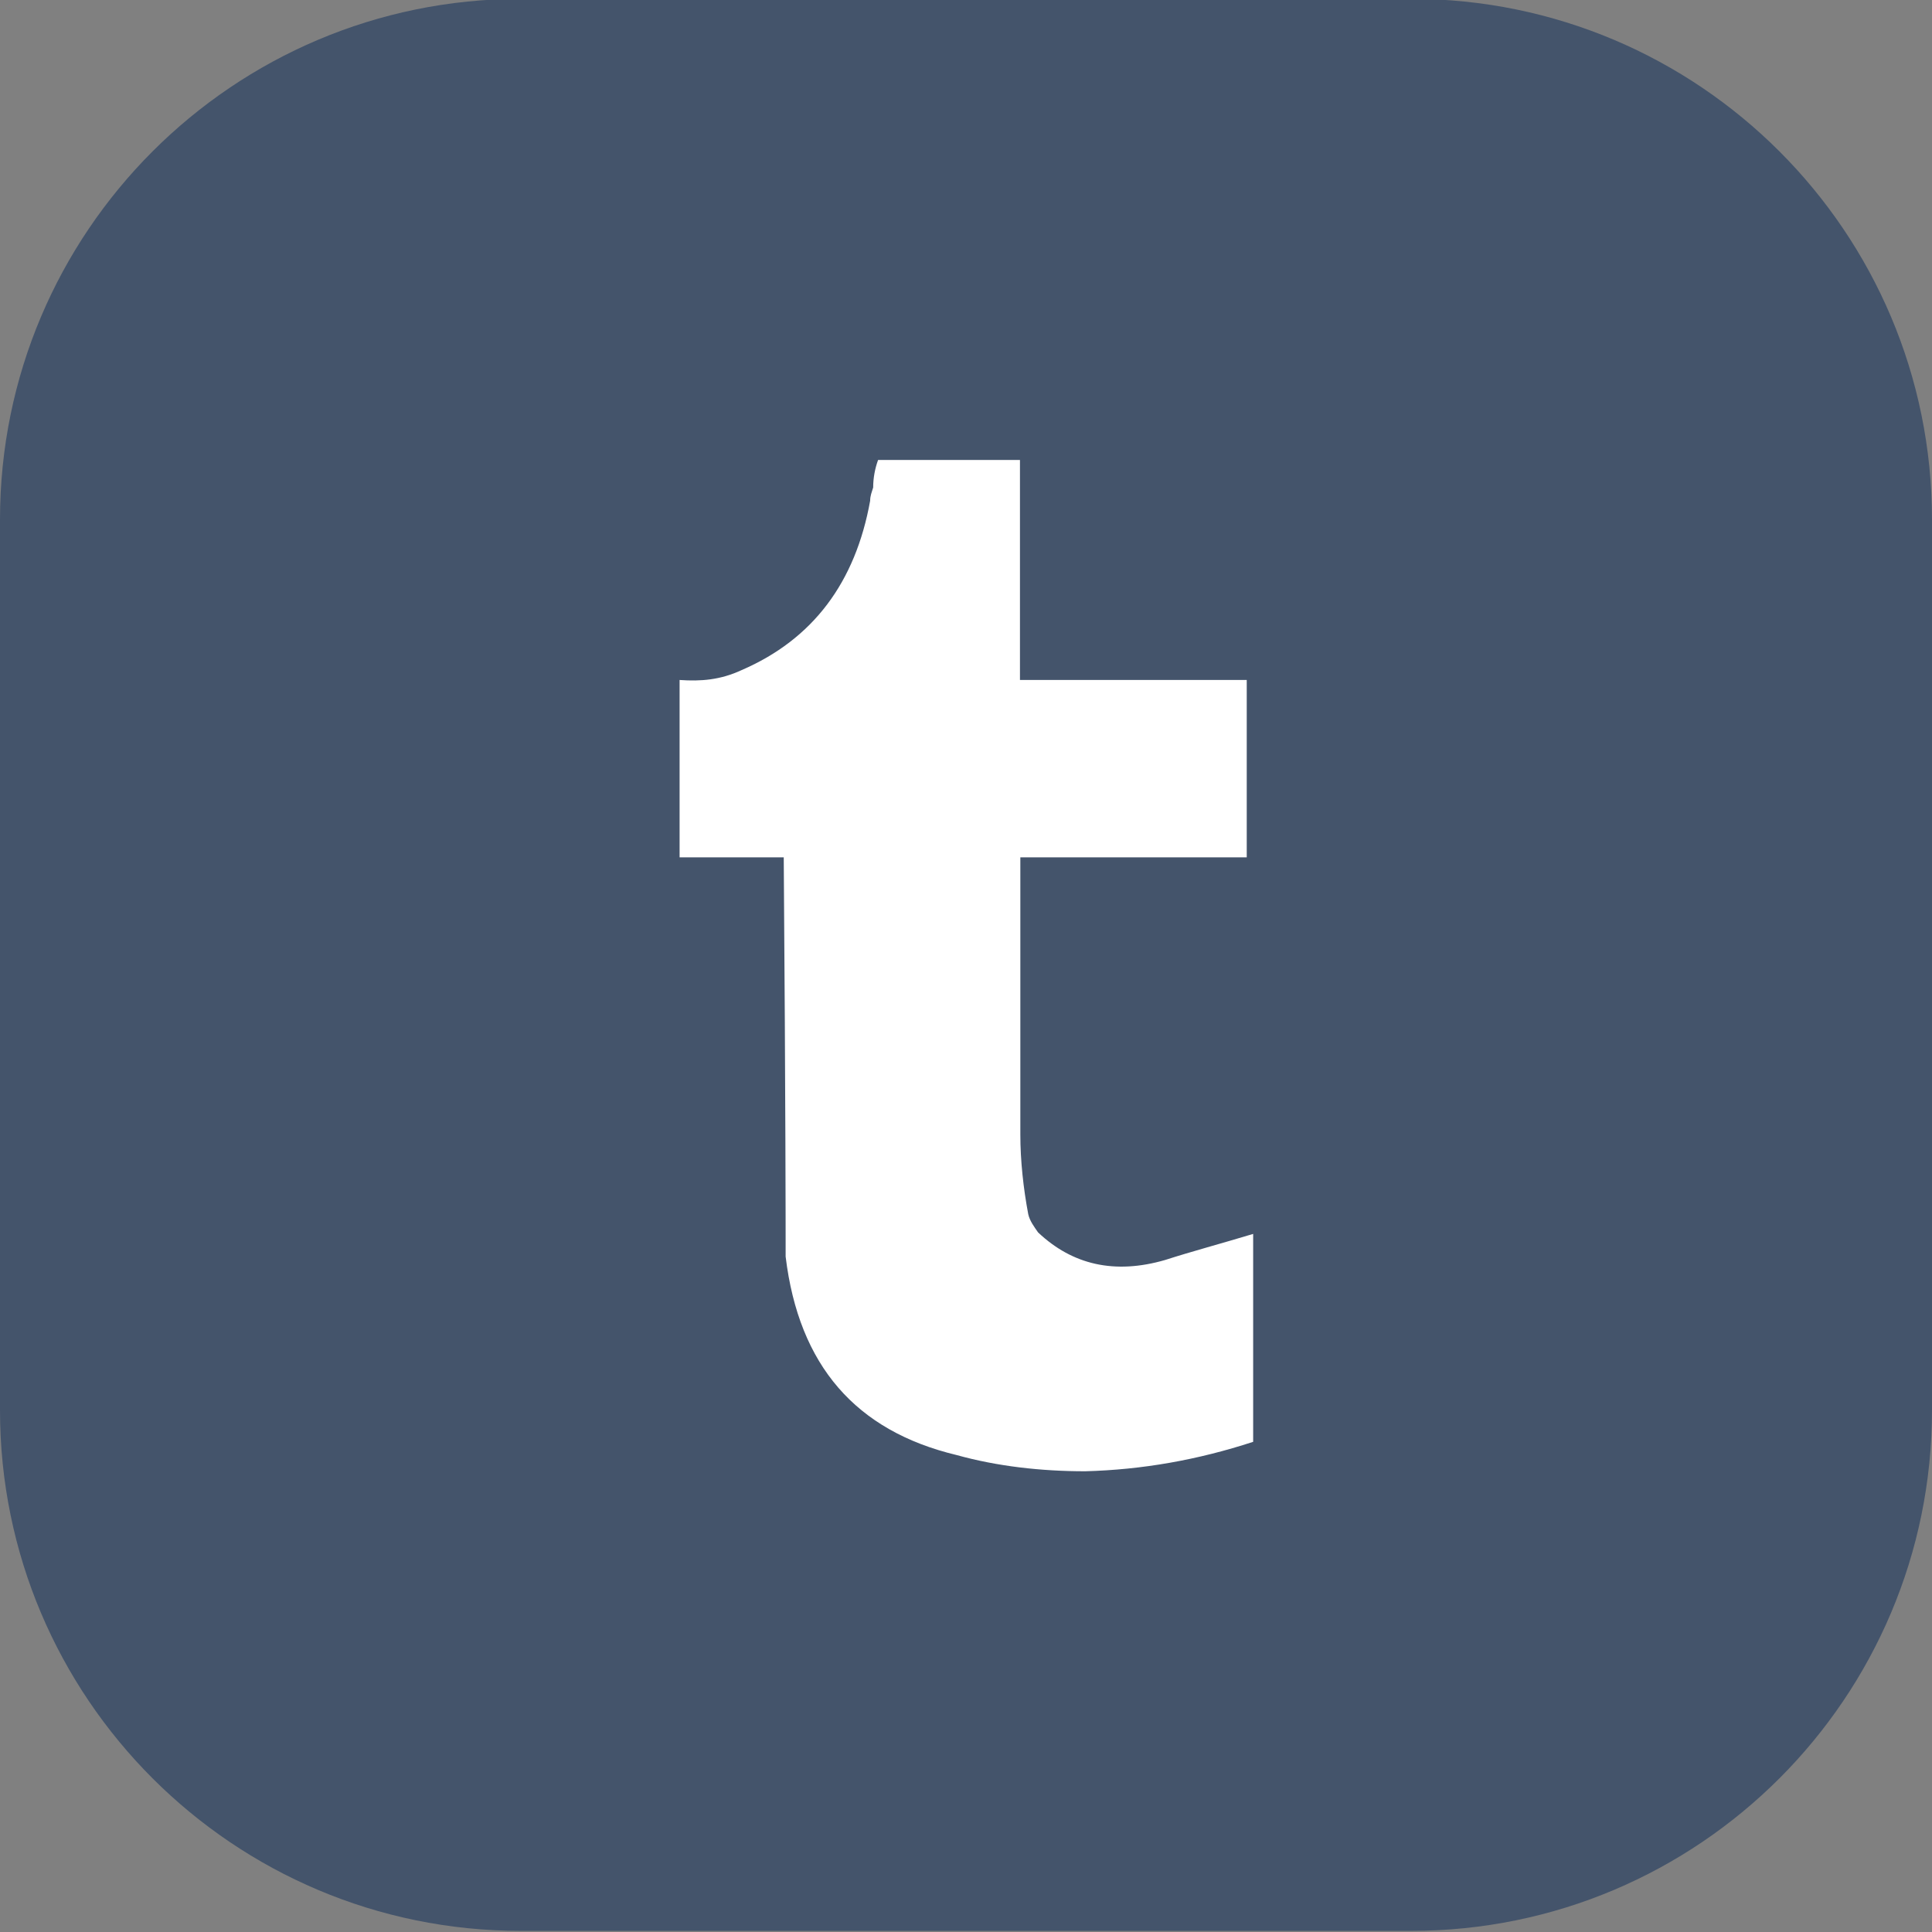
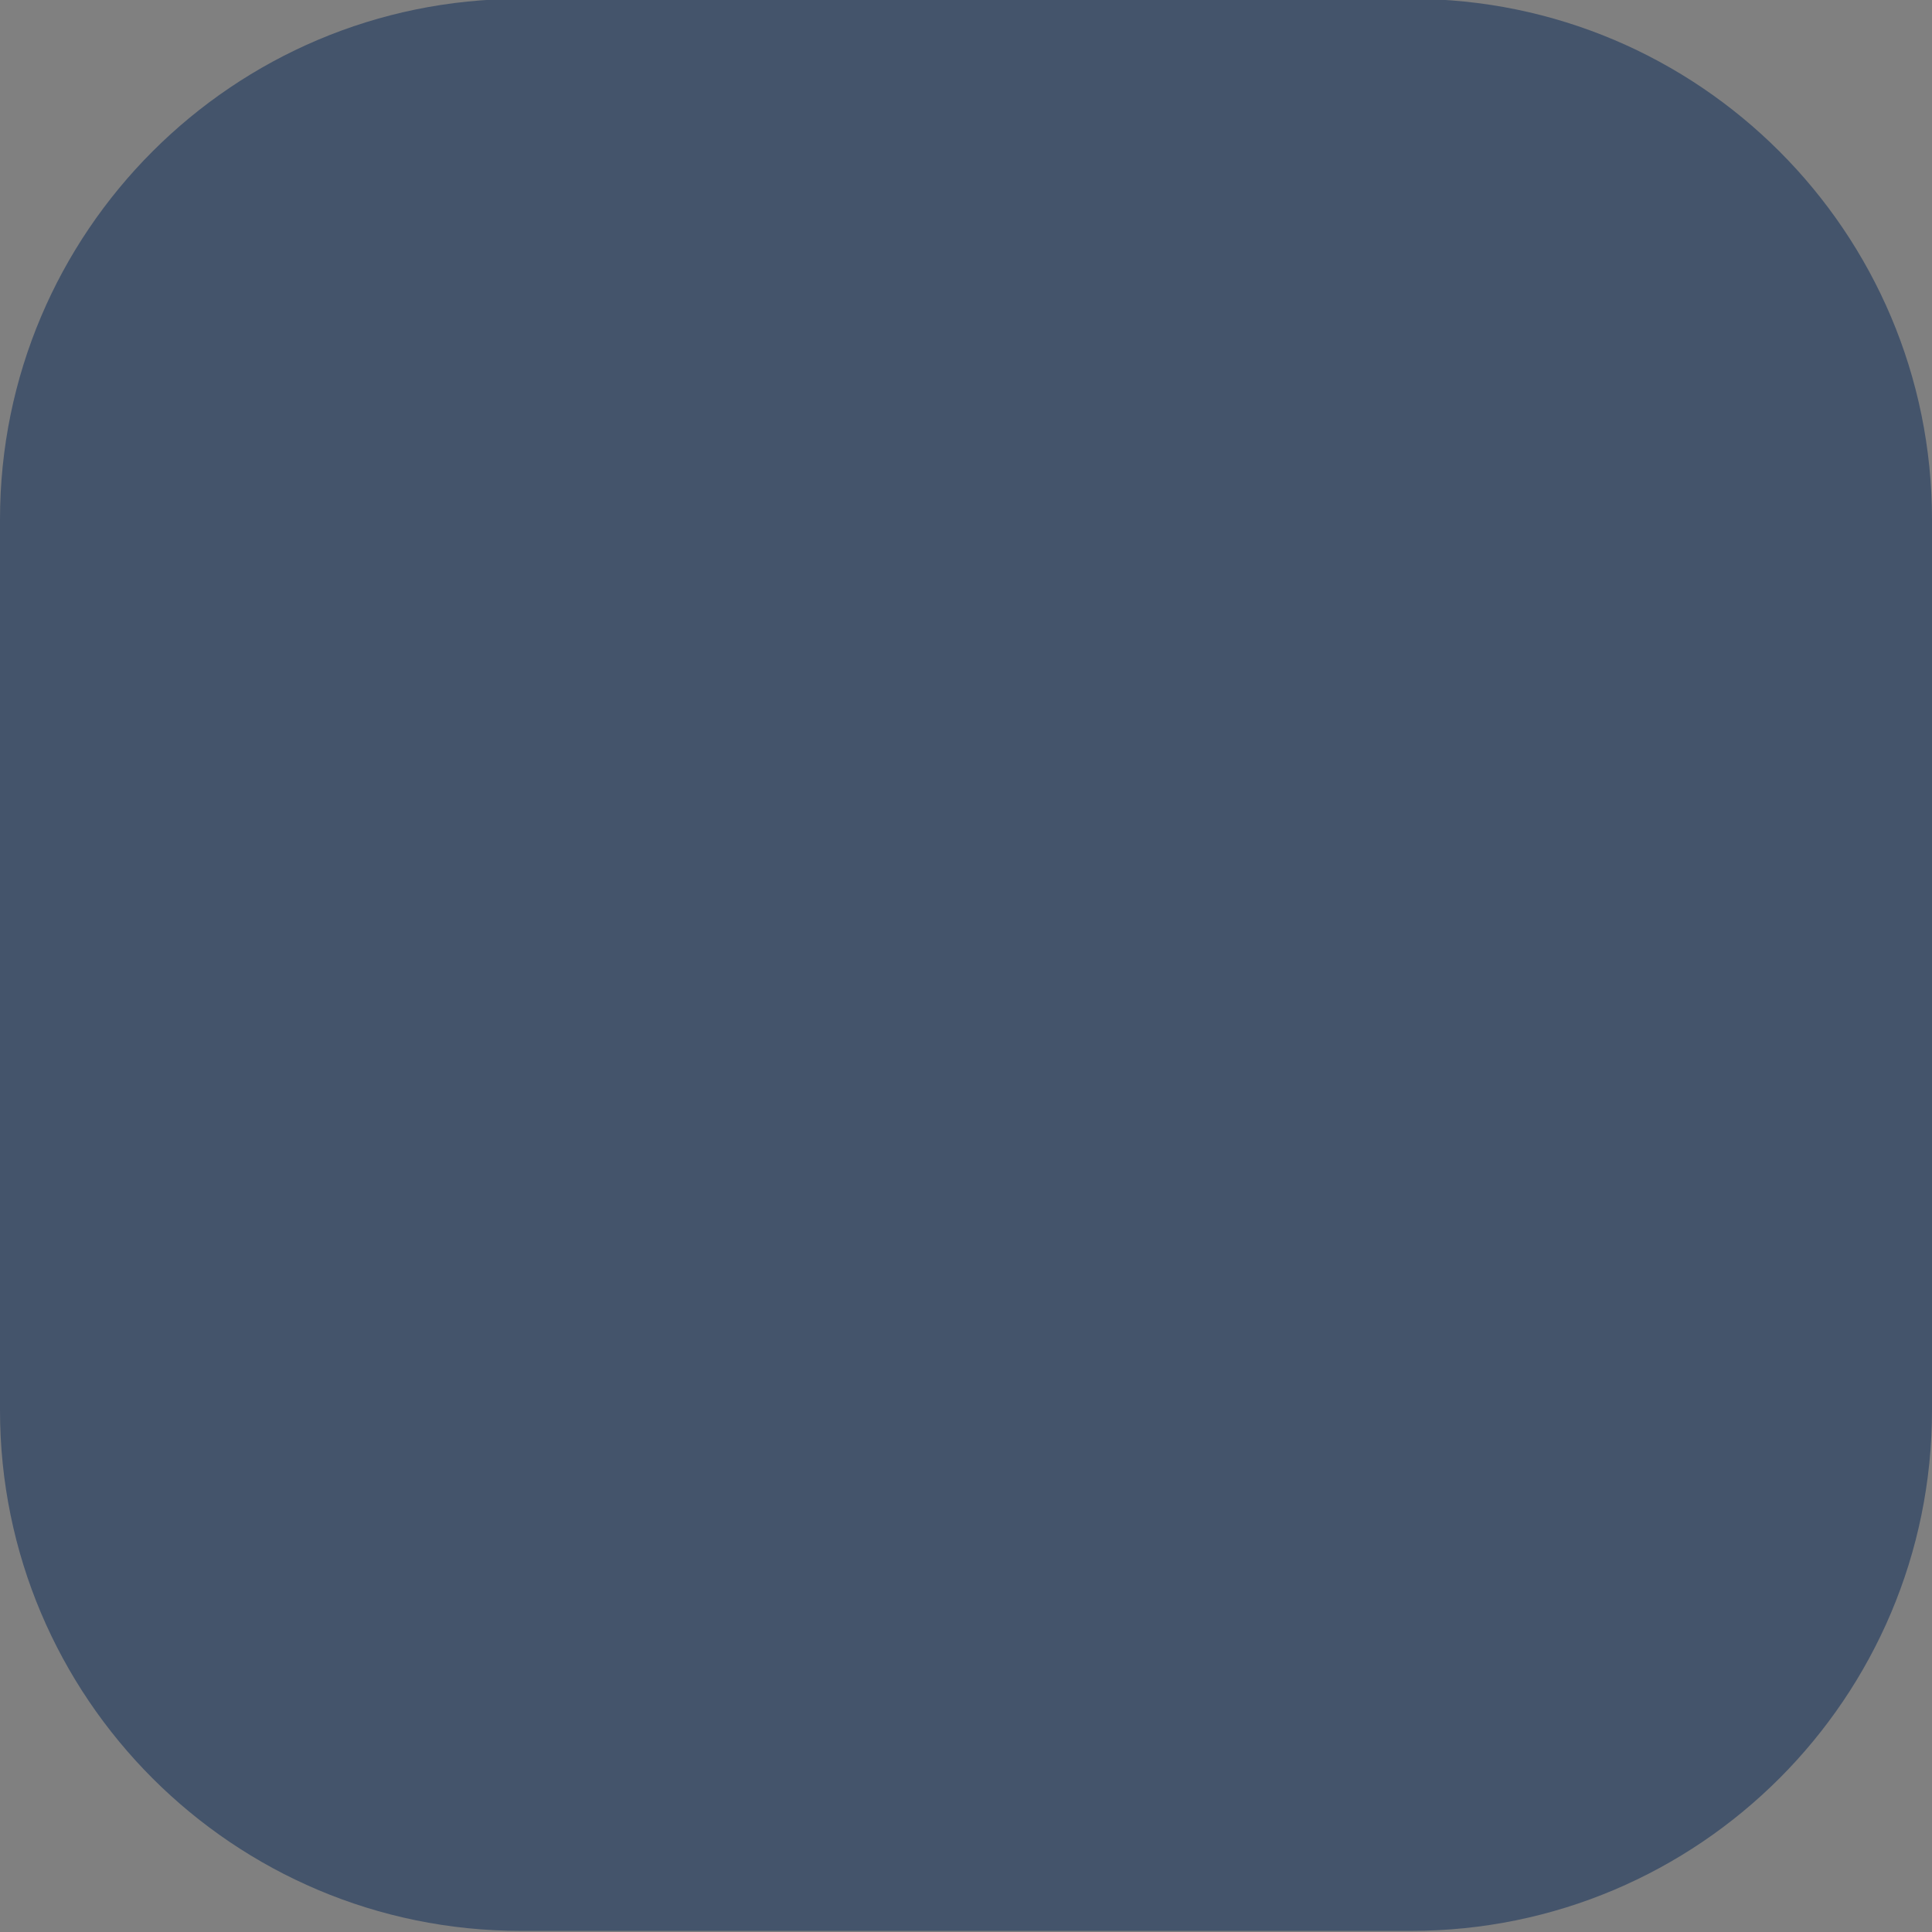
<svg xmlns="http://www.w3.org/2000/svg" enable-background="new 0 0 512 512" id="Layer_1" version="1.1" viewBox="0 0 512 512" xml:space="preserve">
  <rect x="0" y="0" width="512" height="512" fill="#808080" stroke="none" />
  <path d="M374,511.7H138c-76.2,0-138-61.8-138-138v-236c0-76.2,61.8-138,138-138h236c76.2,0,138,61.8,138,138v236  C512,449.9,450.2,511.7,374,511.7z" fill="#44546B" />
-   <path d="M270.3,180.2v-58.3h-37.6c-0.8,2.2-1.3,4.7-1.3,7.3c-0.4,1.3-0.8,2.2-0.8,3.5c-3.9,21.6-15.1,36.7-34.1,44.9  c-5.6,2.6-10.8,3-16.4,2.6v47h27.6c0.5,66.1,0.5,100.2,0.5,101.9c0,1.3,0,2.6,0,3.9c3.5,28.9,18.6,46.2,45.3,52.6  c10.8,3,22.4,4.3,34.1,4.3c15.1-0.4,29.8-3,44.5-7.8V327c-8.6,2.6-16.5,4.7-23.3,6.9c-13.4,3.9-24.6,1.3-33.7-7.3  c-0.9-1.3-2.2-3-2.6-4.8c-1.3-6.9-2.1-14.2-2.1-21.2v-73.4h60v-47H270.3z" fill="#FFFFFF" />
</svg>